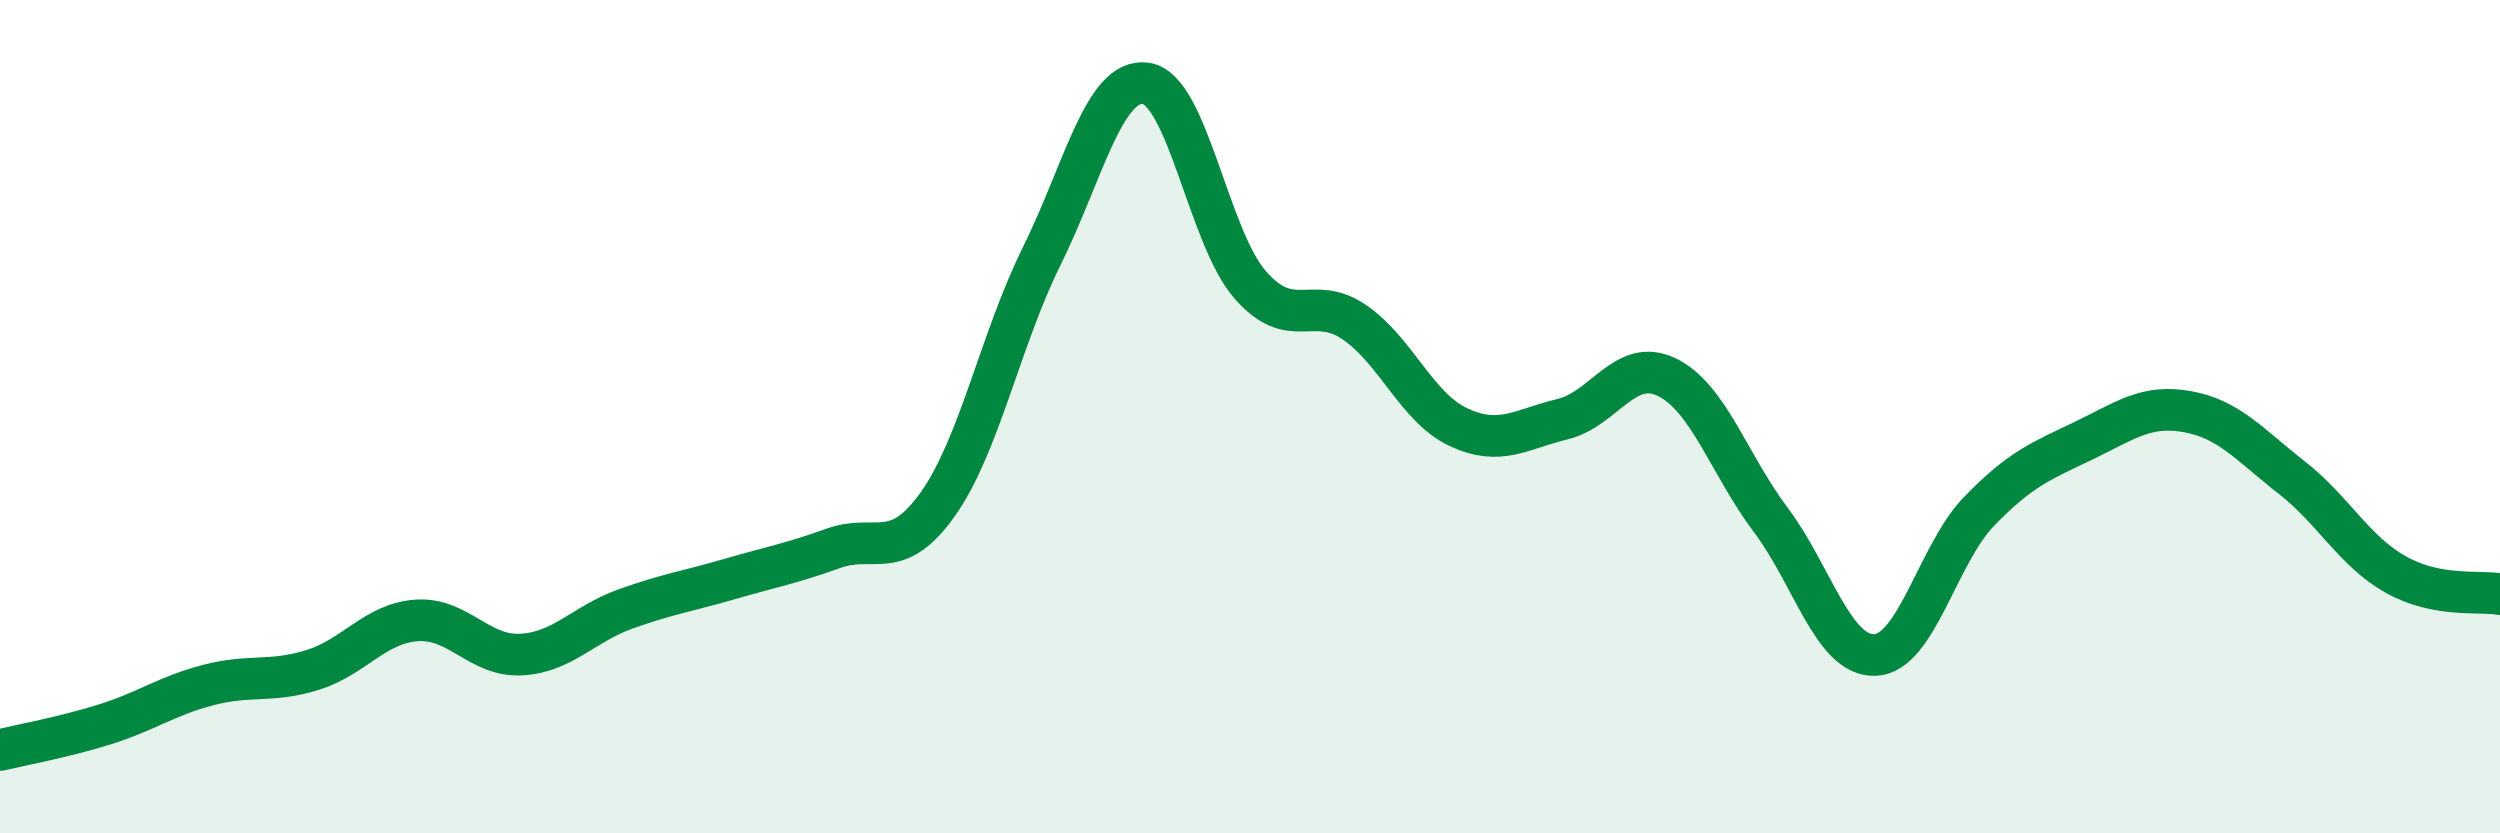
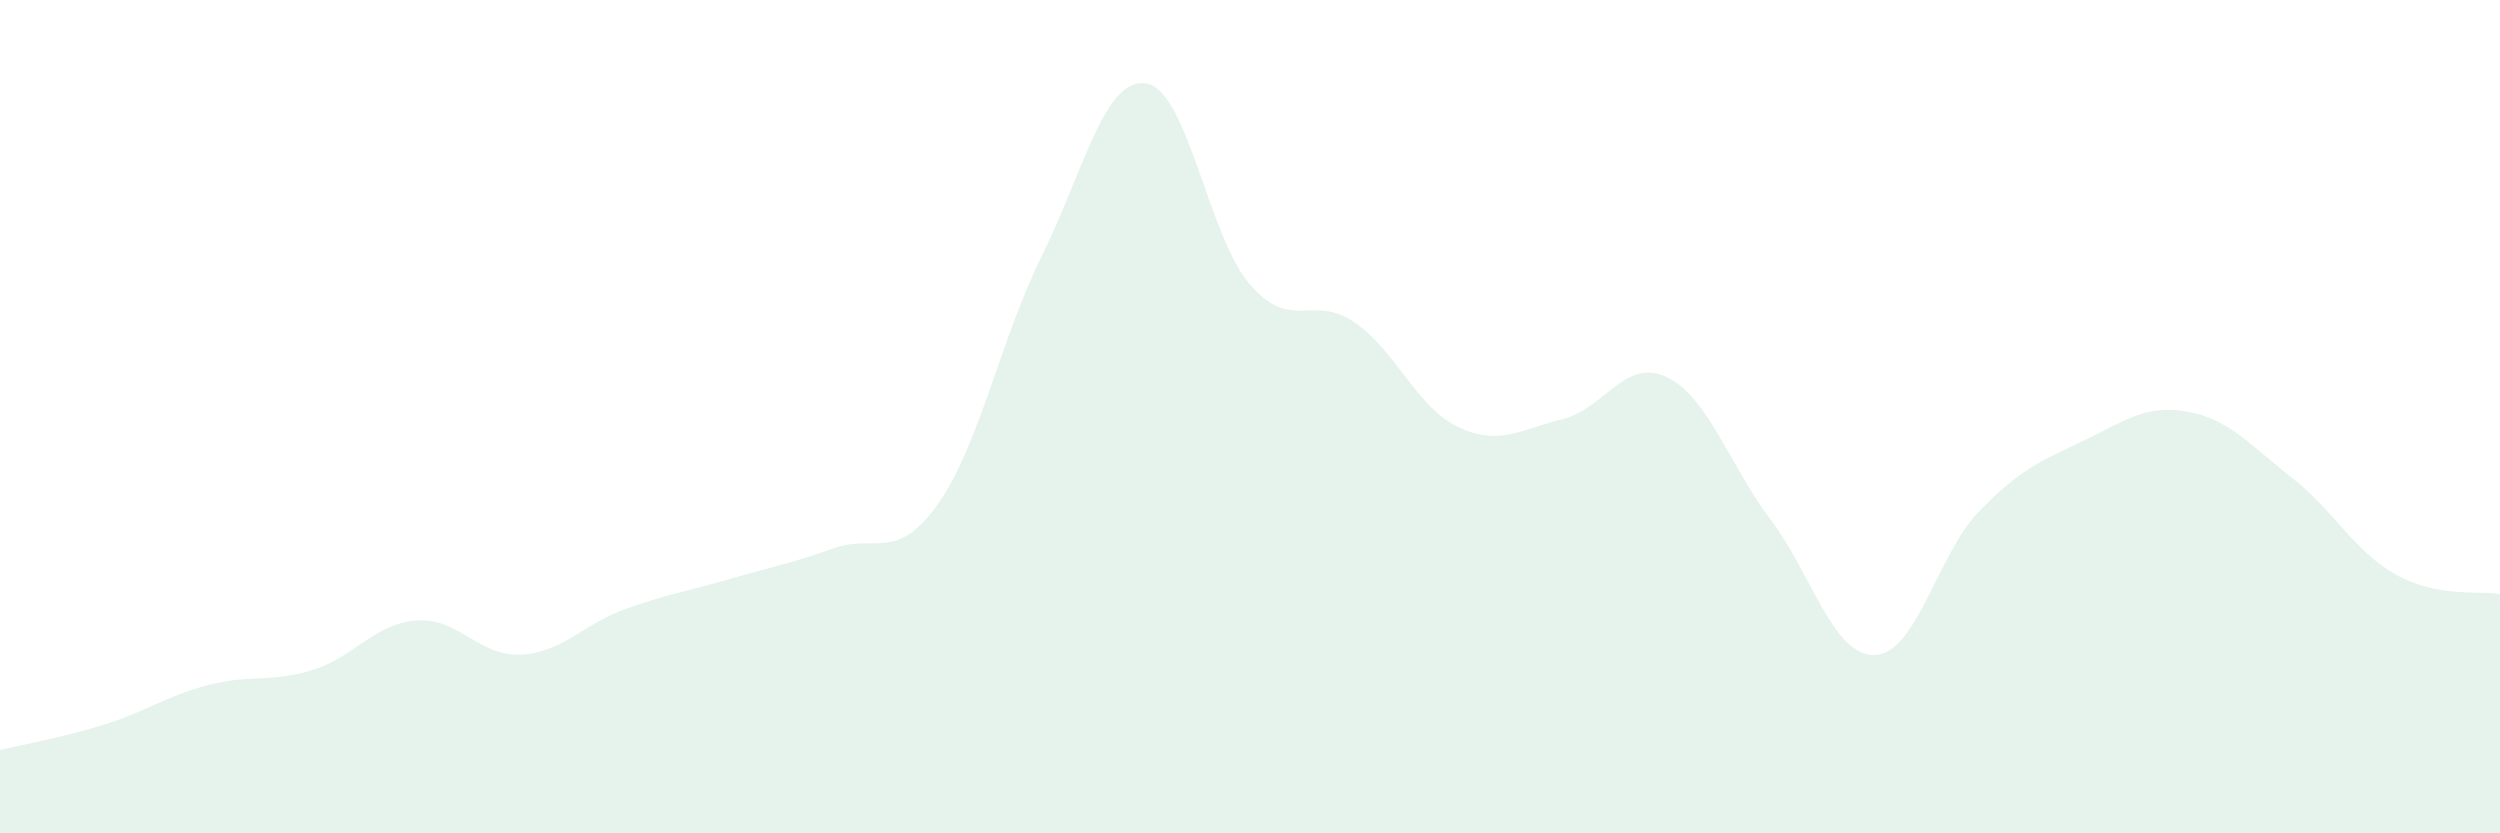
<svg xmlns="http://www.w3.org/2000/svg" width="60" height="20" viewBox="0 0 60 20">
  <path d="M 0,18 C 0.5,17.88 1.5,17.7 2.5,17.39 C 3.5,17.08 4,16.7 5,16.44 C 6,16.18 6.5,16.39 7.5,16.08 C 8.5,15.77 9,14.96 10,14.89 C 11,14.82 11.5,15.76 12.5,15.71 C 13.5,15.66 14,14.98 15,14.62 C 16,14.26 16.5,14.19 17.5,13.9 C 18.5,13.61 19,13.52 20,13.16 C 21,12.8 21.5,13.51 22.5,12.11 C 23.5,10.71 24,8.17 25,6.15 C 26,4.13 26.5,1.86 27.5,2 C 28.5,2.14 29,5.68 30,6.83 C 31,7.98 31.5,7.05 32.5,7.73 C 33.5,8.41 34,9.78 35,10.25 C 36,10.72 36.5,10.3 37.5,10.06 C 38.5,9.82 39,8.57 40,9.05 C 41,9.53 41.5,11.15 42.5,12.48 C 43.5,13.81 44,15.76 45,15.72 C 46,15.68 46.5,13.3 47.5,12.27 C 48.5,11.24 49,11.06 50,10.58 C 51,10.1 51.5,9.7 52.5,9.88 C 53.5,10.06 54,10.68 55,11.46 C 56,12.24 56.5,13.23 57.5,13.79 C 58.5,14.35 59.5,14.17 60,14.26L60 20L0 20Z" fill="#008740" opacity="0.1" stroke-linecap="round" stroke-linejoin="round" />
-   <path d="M 0,18 C 0.5,17.88 1.5,17.7 2.5,17.39 C 3.5,17.08 4,16.7 5,16.44 C 6,16.18 6.5,16.39 7.5,16.08 C 8.5,15.77 9,14.96 10,14.89 C 11,14.82 11.5,15.76 12.5,15.71 C 13.5,15.66 14,14.98 15,14.62 C 16,14.26 16.5,14.19 17.5,13.9 C 18.5,13.61 19,13.52 20,13.16 C 21,12.8 21.5,13.51 22.5,12.11 C 23.5,10.71 24,8.17 25,6.15 C 26,4.13 26.5,1.86 27.5,2 C 28.5,2.14 29,5.68 30,6.83 C 31,7.98 31.5,7.05 32.5,7.73 C 33.5,8.41 34,9.78 35,10.25 C 36,10.72 36.5,10.3 37.5,10.06 C 38.5,9.82 39,8.57 40,9.05 C 41,9.53 41.5,11.15 42.5,12.48 C 43.5,13.81 44,15.76 45,15.72 C 46,15.68 46.5,13.3 47.5,12.27 C 48.5,11.24 49,11.06 50,10.58 C 51,10.1 51.5,9.7 52.5,9.88 C 53.5,10.06 54,10.68 55,11.46 C 56,12.24 56.5,13.23 57.5,13.79 C 58.5,14.35 59.5,14.17 60,14.26" stroke="#008740" stroke-width="1" fill="none" stroke-linecap="round" stroke-linejoin="round" />
</svg>